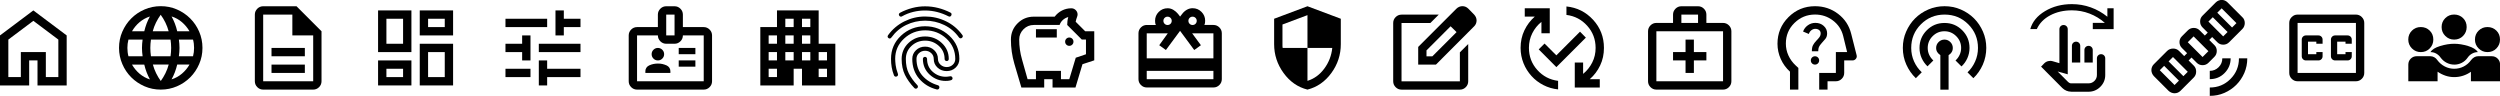
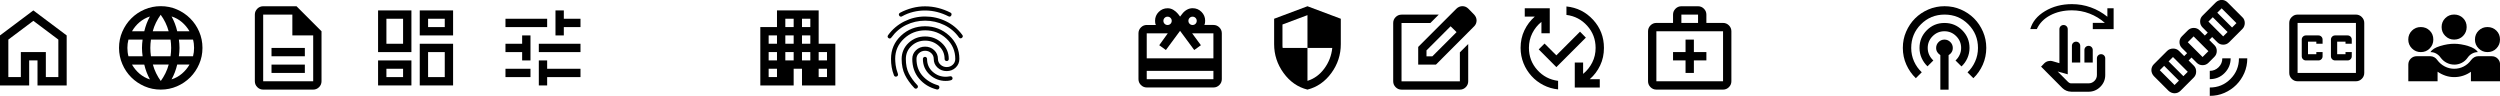
<svg xmlns="http://www.w3.org/2000/svg" id="_レイヤー_2" data-name="レイヤー 2" viewBox="0 0 599.88 23">
  <defs>
    <style>
      .cls-1 {
        stroke-width: 0px;
      }
    </style>
  </defs>
  <g id="_レイヤー_1-2" data-name="レイヤー 1">
    <g>
      <path class="cls-1" d="M2,18.5h3v-6h6v6h3v-9l-6-4.5-6,4.5v9ZM0,20.5v-12L8,2.5l8,6v12h-7v-6h-2v6H0Z" />
      <path class="cls-1" d="M38.57,21.5c-1.37,0-2.66-.26-3.88-.79s-2.28-1.24-3.19-2.15-1.63-1.97-2.15-3.19-.79-2.51-.79-3.88.26-2.68.79-3.89,1.24-2.27,2.15-3.18,1.97-1.63,3.19-2.15,2.51-.79,3.88-.79,2.68.26,3.89.79,2.27,1.24,3.18,2.15,1.63,1.97,2.15,3.18.79,2.5.79,3.89-.26,2.66-.79,3.88-1.24,2.28-2.15,3.19-1.97,1.63-3.18,2.15-2.5.79-3.89.79ZM38.57,19.45c.43-.6.81-1.23,1.13-1.88s.58-1.34.78-2.08h-3.8c.2.73.46,1.43.78,2.08s.69,1.28,1.13,1.88ZM35.97,19.05c-.3-.55-.56-1.12-.79-1.71-.23-.59-.41-1.2-.56-1.84h-2.95c.48.83,1.09,1.56,1.81,2.18.73.62,1.55,1.08,2.49,1.38ZM41.17,19.05c.93-.3,1.76-.76,2.49-1.38.73-.62,1.33-1.34,1.81-2.18h-2.95c-.15.63-.34,1.25-.56,1.84-.23.59-.49,1.16-.79,1.71ZM30.82,13.5h3.4c-.05-.33-.09-.66-.11-.99s-.04-.66-.04-1.01.01-.69.04-1.01.06-.65.11-.99h-3.4c-.08.33-.15.66-.19.99s-.06.66-.06,1.01.02.69.06,1.01.1.65.19.99ZM36.22,13.5h4.7c.05-.33.09-.66.11-.99s.04-.66.04-1.01-.01-.69-.04-1.01-.06-.65-.11-.99h-4.7c-.05.33-.09.66-.11.99s-.04.66-.04,1.01.01.69.04,1.01.06.65.11.99ZM42.92,13.5h3.4c.08-.33.15-.66.19-.99s.06-.66.06-1.01-.02-.69-.06-1.01-.1-.65-.19-.99h-3.4c.05.33.09.66.11.99s.04.66.04,1.01-.01.69-.04,1.01-.06.65-.11.99ZM42.52,7.5h2.95c-.48-.83-1.09-1.56-1.81-2.18s-1.55-1.08-2.49-1.38c.3.55.56,1.12.79,1.71s.41,1.2.56,1.84ZM36.67,7.5h3.8c-.2-.73-.46-1.43-.78-2.08s-.69-1.28-1.13-1.88c-.43.6-.81,1.23-1.13,1.88s-.58,1.34-.78,2.08ZM31.67,7.5h2.95c.15-.63.34-1.25.56-1.84s.49-1.16.79-1.71c-.93.3-1.76.76-2.49,1.38s-1.33,1.34-1.81,2.18Z" />
      <path class="cls-1" d="M65.15,17.5h8v-2h-8v2ZM65.15,13.5h8v-2h-8v2ZM63.15,21.5c-.55,0-1.02-.2-1.41-.59s-.59-.86-.59-1.41V3.5c0-.55.2-1.02.59-1.41s.86-.59,1.41-.59h8l6,6v12c0,.55-.2,1.02-.59,1.41s-.86.59-1.41.59h-12ZM70.15,8.5V3.5h-7v16h12v-11h-5ZM63.15,3.5v5V3.5v16V3.5Z" />
      <path class="cls-1" d="M100.72,8.5V2.5h8v6h-8ZM90.72,12.5V2.5h8v10h-8ZM100.72,20.5v-10h8v10h-8ZM90.72,20.5v-6h8v6h-8ZM92.72,10.5h4v-6h-4v6ZM102.72,18.5h4v-6h-4v6ZM102.72,6.5h4v-2h-4v2ZM92.72,18.5h4v-2h-4v2Z" />
      <path class="cls-1" d="M129.29,20.5v-6h2v2h8v2h-8v2h-2ZM121.29,18.5v-2h6v2h-6ZM125.29,14.5v-2h-4v-2h4v-2h2v6h-2ZM129.29,12.5v-2h10v2h-10ZM133.29,8.5V2.5h2v2h4v2h-4v2h-2ZM121.29,6.5v-2h10v2h-10Z" />
-       <path class="cls-1" d="M152.86,21.5c-.55,0-1.02-.2-1.41-.59s-.59-.86-.59-1.41v-11c0-.55.2-1.02.59-1.41s.86-.59,1.41-.59h5v-3c0-.55.2-1.02.59-1.41s.86-.59,1.41-.59h2c.55,0,1.02.2,1.41.59s.59.86.59,1.41v3h5c.55,0,1.02.2,1.41.59s.59.86.59,1.41v11c0,.55-.2,1.02-.59,1.41s-.86.59-1.41.59h-16ZM152.86,19.5h16v-11h-5c0,.55-.2,1.02-.59,1.41s-.86.59-1.41.59h-2c-.55,0-1.02-.2-1.41-.59s-.59-.86-.59-1.41h-5v11ZM154.86,17.5h6v-.45c0-.28-.08-.55-.24-.79s-.38-.43-.66-.56c-.33-.15-.67-.26-1.01-.34s-.7-.11-1.09-.11-.75.04-1.09.11-.68.19-1.01.34c-.28.13-.5.32-.66.56s-.24.5-.24.79v.45ZM162.86,16h4v-1.5h-4v1.5ZM157.86,14.5c.42,0,.77-.15,1.06-.44s.44-.65.44-1.06-.15-.77-.44-1.06-.65-.44-1.06-.44-.77.15-1.06.44-.44.65-.44,1.06.15.77.44,1.06.65.44,1.06.44ZM162.86,13h4v-1.5h-4v1.5ZM159.86,8.5h2V3.5h-2v5Z" />
      <path class="cls-1" d="M182.44,20.5V6.5h4V2.5h10v8h4v10h-8v-4h-2v4h-8ZM184.44,18.5h2v-2h-2v2ZM184.44,14.5h2v-2h-2v2ZM184.44,10.5h2v-2h-2v2ZM188.44,14.5h2v-2h-2v2ZM188.44,10.5h2v-2h-2v2ZM188.44,6.5h2v-2h-2v2ZM192.44,14.5h2v-2h-2v2ZM192.44,10.5h2v-2h-2v2ZM192.44,6.5h2v-2h-2v2ZM196.44,18.5h2v-2h-2v2ZM196.44,14.5h2v-2h-2v2Z" />
      <path class="cls-1" d="M213.2,9.14c-.12-.08-.19-.19-.21-.31s.01-.25.11-.39c1.03-1.42,2.33-2.52,3.89-3.3,1.56-.78,3.22-1.18,4.99-1.18s3.43.38,5,1.14,2.88,1.85,3.93,3.29c.12.15.15.28.11.4s-.11.22-.21.3-.22.12-.35.11-.25-.08-.35-.21c-.92-1.3-2.1-2.3-3.54-2.99s-2.97-1.04-4.59-1.04-3.13.35-4.55,1.04c-1.42.69-2.59,1.69-3.53,2.99-.1.15-.22.23-.35.25s-.25-.02-.35-.1ZM224.8,21.47c-1.73-.43-3.15-1.3-4.25-2.59s-1.65-2.87-1.65-4.74c0-.83.3-1.53.9-2.1s1.33-.85,2.18-.85,1.58.28,2.18.85.9,1.27.9,2.1c0,.55.21,1.01.63,1.39s.91.56,1.48.56,1.05-.19,1.45-.56.6-.84.6-1.39c0-1.93-.71-3.56-2.13-4.88s-3.11-1.98-5.08-1.98-3.66.66-5.08,1.98c-1.42,1.32-2.13,2.93-2.13,4.85,0,.4.04.9.11,1.5s.25,1.3.54,2.1c.05.15.05.28-.01.4s-.15.2-.29.25-.26.05-.39-.01-.21-.15-.26-.29c-.25-.65-.43-1.3-.54-1.94s-.16-1.3-.16-1.99c0-2.22.8-4.08,2.41-5.58,1.61-1.5,3.53-2.25,5.76-2.25s4.18.75,5.8,2.25,2.43,3.36,2.43,5.58c0,.83-.3,1.53-.89,2.09s-1.31.84-2.16.84-1.58-.28-2.19-.84-.91-1.25-.91-2.09c0-.55-.2-1.01-.61-1.39s-.9-.56-1.46-.56-1.05.19-1.46.56-.61.84-.61,1.39c0,1.62.48,2.97,1.44,4.05s2.2,1.84,3.71,2.28c.15.05.25.13.3.25s.06.24.03.38c-.03.12-.1.22-.2.3s-.23.11-.38.08ZM216.45,3.92c-.13.08-.27.1-.4.06s-.23-.13-.3-.26-.08-.25-.05-.36.12-.2.25-.29c.93-.5,1.91-.88,2.93-1.15s2.05-.4,3.1-.4,2.11.13,3.13.39,2,.63,2.95,1.11c.15.08.24.18.26.3s.01.23-.04.35-.13.21-.25.28-.26.06-.43-.03c-.88-.45-1.8-.8-2.74-1.04s-1.9-.36-2.89-.36-1.92.11-2.85.34-1.83.58-2.68,1.06ZM219.4,21.12c-.98-1.03-1.74-2.09-2.26-3.16s-.79-2.35-.79-3.81.55-2.8,1.65-3.84c1.1-1.04,2.43-1.56,3.98-1.56s2.88.52,4,1.56c1.12,1.04,1.68,2.32,1.68,3.84,0,.15-.05.27-.14.36s-.21.14-.36.14c-.13,0-.25-.05-.35-.14s-.15-.21-.15-.36c0-1.25-.46-2.3-1.39-3.14-.93-.84-2.02-1.26-3.29-1.26s-2.35.42-3.26,1.26c-.91.84-1.36,1.89-1.36,3.14,0,1.35.23,2.5.7,3.44.47.94,1.15,1.89,2.05,2.84.1.1.15.22.15.35s-.05.25-.15.35-.22.15-.35.15-.25-.05-.35-.15ZM226.95,19.42c-1.48,0-2.77-.5-3.86-1.5-1.09-1-1.64-2.26-1.64-3.78,0-.13.05-.25.14-.35s.21-.15.36-.15.27.05.36.15.14.22.14.35c0,1.25.45,2.28,1.35,3.08s1.95,1.2,3.15,1.2c.1,0,.24,0,.43-.03s.38-.04.58-.08c.15-.03.28-.01.39.06s.18.19.21.34c.03.13,0,.25-.08.35s-.19.17-.33.2c-.3.08-.56.13-.79.14s-.36.01-.41.01Z" />
-       <path class="cls-1" d="M256.58,11c.28,0,.52-.1.71-.29s.29-.43.29-.71-.1-.52-.29-.71-.43-.29-.71-.29-.52.1-.71.29-.29.43-.29.71.1.52.29.71.43.29.71.29ZM248.58,9h5v-2h-5v2ZM245.08,21c-.57-1.9-1.13-3.8-1.68-5.69s-.83-3.83-.83-5.81c0-1.53.53-2.83,1.6-3.9,1.07-1.07,2.37-1.6,3.9-1.6h5c.48-.63,1.07-1.13,1.76-1.48s1.44-.53,2.24-.53c.42,0,.77.15,1.06.44s.44.65.44,1.06c0,.1-.01.2-.04.3s-.05.19-.09.28c-.07.18-.13.37-.19.56s-.1.39-.14.59l2.28,2.28h2.18v6.98l-2.83.93-1.68,5.6h-5.5v-2h-2v2h-5.5ZM246.58,19h2v-2h6v2h2l1.55-5.15,2.45-.83v-3.53h-1l-3.5-3.5c0-.33.02-.65.06-.96s.1-.62.19-.94c-.48.13-.91.36-1.28.69s-.63.73-.8,1.21h-6.18c-.97,0-1.79.34-2.48,1.03s-1.03,1.51-1.03,2.48c0,1.63.23,3.23.68,4.79s.89,3.13,1.33,4.71Z" />
      <path class="cls-1" d="M275.16,17v2h16v-2h-16ZM275.16,6h2.2c-.08-.15-.14-.31-.16-.48s-.04-.34-.04-.53c0-.83.29-1.54.88-2.13.58-.58,1.29-.88,2.13-.88.5,0,.96.13,1.39.39s.8.58,1.11.96l.5.65.5-.65c.3-.4.67-.73,1.1-.98s.9-.38,1.4-.38c.83,0,1.54.29,2.13.88s.88,1.29.88,2.13c0,.18-.01.36-.04.53s-.08.33-.16.48h2.2c.55,0,1.02.2,1.41.59s.59.86.59,1.41v11c0,.55-.2,1.02-.59,1.41-.39.39-.86.59-1.41.59h-16c-.55,0-1.02-.2-1.41-.59-.39-.39-.59-.86-.59-1.41v-11c0-.55.2-1.02.59-1.41s.86-.59,1.41-.59ZM275.16,14h16v-6h-5.1l2.1,2.85-1.6,1.15-3.4-4.6-3.4,4.6-1.6-1.15,2.05-2.85h-5.05v6ZM280.16,6c.28,0,.52-.1.71-.29s.29-.43.29-.71-.1-.52-.29-.71-.43-.29-.71-.29-.52.1-.71.29-.29.43-.29.71.1.52.29.71.43.29.71.29ZM286.16,6c.28,0,.52-.1.71-.29s.29-.43.29-.71-.1-.52-.29-.71-.43-.29-.71-.29-.52.1-.71.29-.29.43-.29.71.1.52.29.71.43.29.71.29Z" />
      <path class="cls-1" d="M577.88,19.5v-4c0-.57.2-1.04.59-1.43.39-.38.86-.58,1.41-.58h3.28c.33,0,.65.08.95.25s.54.39.73.68c.48.65,1.08,1.16,1.79,1.53s1.46.55,2.26.55,1.58-.18,2.29-.55,1.3-.88,1.76-1.53c.22-.28.47-.51.76-.68s.6-.25.91-.25h3.28c.57,0,1.04.19,1.43.58s.58.86.58,1.43v4h-7v-2.28c-.58.42-1.21.73-1.89.95s-1.38.33-2.11.33-1.42-.11-2.1-.34-1.32-.55-1.9-.96v2.3h-7ZM588.88,15.5c-.63,0-1.23-.15-1.8-.44s-1.04-.7-1.43-1.21c-.28-.42-.64-.75-1.06-.99s-.89-.36-1.39-.36c.37-.62,1.14-1.1,2.33-1.46,1.18-.36,2.3-.54,3.35-.54s2.17.18,3.35.54c1.18.36,1.96.85,2.33,1.46-.48,0-.94.12-1.38.36s-.79.57-1.08.99c-.37.53-.83.94-1.4,1.23s-1.18.43-1.83.43ZM580.88,12.5c-.83,0-1.54-.29-2.13-.88-.58-.58-.88-1.29-.88-2.13s.29-1.56.88-2.14c.58-.58,1.29-.86,2.13-.86s1.56.29,2.14.86.86,1.29.86,2.14-.29,1.54-.86,2.13-1.29.88-2.14.88ZM596.88,12.5c-.83,0-1.54-.29-2.13-.88s-.88-1.29-.88-2.13.29-1.56.88-2.14,1.29-.86,2.13-.86,1.56.29,2.14.86.86,1.29.86,2.14-.29,1.54-.86,2.13-1.29.88-2.14.88ZM588.88,9.5c-.83,0-1.54-.29-2.13-.88s-.88-1.29-.88-2.13.29-1.56.88-2.14,1.29-.86,2.13-.86,1.56.29,2.14.86.86,1.29.86,2.14-.29,1.54-.86,2.13-1.29.88-2.14.88Z" />
      <path class="cls-1" d="M313.73,21.5c-2.32-.58-4.23-1.91-5.74-3.99-1.51-2.08-2.26-4.38-2.26-6.91v-6.1l8-3,8,3v6.1c0,2.53-.75,4.84-2.26,6.91s-3.42,3.4-5.74,3.99ZM313.73,19.4c1.62-.5,2.97-1.49,4.05-2.96s1.72-3.12,1.9-4.94h-5.95V3.63l-6,2.25v5.18c0,.12.02.27.05.45h5.95v7.9Z" />
      <path class="cls-1" d="M336.3,21.51c-.55,0-1.02-.2-1.41-.59-.39-.39-.59-.86-.59-1.41V5.51c0-.55.2-1.02.59-1.41.39-.39.86-.59,1.41-.59h8.93l-2,2h-6.93v14h14v-6.95l2-2v8.95c0,.55-.2,1.02-.59,1.41-.39.39-.86.59-1.41.59h-14ZM340.3,15.51v-4.25l9.18-9.18c.2-.2.43-.35.68-.45s.5-.15.75-.15c.27,0,.52.05.76.15s.46.25.66.45l1.4,1.43c.18.2.33.42.43.66s.15.49.15.74-.05.5-.14.74-.24.46-.44.66l-9.18,9.2h-4.25ZM352.33,4.91l-1.4-1.4,1.4,1.4ZM342.3,13.51h1.4l5.8-5.8-.7-.7-.73-.7-5.78,5.78v1.43ZM348.8,7.01l-.73-.7.73.7.7.7-.7-.7Z" />
      <path class="cls-1" d="M373.87,21.45c-1.27-.13-2.45-.48-3.54-1.04-1.09-.56-2.04-1.28-2.85-2.18s-1.45-1.91-1.91-3.06-.7-2.38-.7-3.68c0-1.52.3-2.92.91-4.2.61-1.28,1.44-2.38,2.49-3.3h-2.4v-2h6v6h-2v-2.73c-.92.73-1.65,1.64-2.19,2.71s-.81,2.25-.81,3.51c0,2.05.67,3.82,2.01,5.31,1.34,1.49,3,2.36,4.99,2.61v2.03ZM373.45,16.1l-4.23-4.25,1.4-1.4,2.83,2.83,5.68-5.68,1.4,1.43-7.08,7.08ZM377.87,21v-6h2v2.73c.92-.75,1.65-1.66,2.19-2.73s.81-2.23.81-3.5c0-2.05-.67-3.82-2.01-5.31s-3-2.36-4.99-2.61V1.55c2.53.25,4.67,1.32,6.4,3.2s2.6,4.13,2.6,6.75c0,1.52-.3,2.92-.91,4.2s-1.44,2.38-2.49,3.3h2.4v2h-6Z" />
      <path class="cls-1" d="M397.45,21.5c-.55,0-1.02-.2-1.41-.59s-.59-.86-.59-1.41V7.5c0-.55.2-1.02.59-1.41s.86-.59,1.41-.59h4v-2c0-.55.2-1.02.59-1.41s.86-.59,1.41-.59h4c.55,0,1.02.2,1.41.59s.59.86.59,1.41v2h4c.55,0,1.02.2,1.41.59s.59.86.59,1.41v12c0,.55-.2,1.02-.59,1.41s-.86.59-1.41.59h-16ZM397.45,19.5h16V7.5h-16v12ZM403.45,5.5h4v-2h-4v2ZM397.45,19.5V7.5v12ZM404.45,14.5v3h2v-3h3v-2h-3v-3h-2v3h-3v2h3Z" />
-       <path class="cls-1" d="M429.51,21.5v-4.3c-.95-.87-1.69-1.88-2.21-3.04s-.79-2.38-.79-3.66c0-2.5.88-4.63,2.63-6.38s3.88-2.63,6.38-2.63c2.08,0,3.93.61,5.54,1.84s2.65,2.82,3.14,4.79l1.3,5.13c.08.32.03.6-.18.86s-.47.39-.8.39h-2v3c0,.55-.2,1.02-.59,1.41s-.86.59-1.41.59h-2v2h-2v-4h4v-5h2.7l-.95-3.88c-.38-1.52-1.2-2.75-2.45-3.7s-2.68-1.43-4.3-1.43c-1.93,0-3.58.68-4.95,2.03-1.37,1.35-2.05,2.99-2.05,4.93,0,1,.2,1.95.61,2.85s.99,1.7,1.74,2.4l.65.6v5.2h-2ZM435.51,15.5c.28,0,.52-.1.71-.29.19-.19.29-.43.29-.71s-.1-.52-.29-.71c-.19-.19-.43-.29-.71-.29s-.52.1-.71.29-.29.43-.29.71.1.52.29.71.43.29.71.29ZM434.76,12.3h1.53c0-.42.05-.75.16-1.01s.33-.57.66-.94c.3-.33.59-.67.88-1.01s.43-.79.43-1.34c0-.7-.27-1.29-.81-1.78s-1.21-.73-2.01-.73c-.67,0-1.27.19-1.81.58s-.92.88-1.14,1.5l1.38.58c.12-.37.32-.66.61-.89s.61-.34.96-.34.67.1.91.3c.24.2.36.46.36.78,0,.35-.1.66-.31.94s-.45.55-.74.84c-.33.35-.59.7-.78,1.05s-.28.84-.28,1.48Z" />
      <path class="cls-1" d="M465.59,21.5v-8.28c-.3-.18-.54-.42-.73-.71s-.28-.63-.28-1.01c0-.55.2-1.02.59-1.41s.86-.59,1.41-.59,1.02.2,1.41.59.59.86.59,1.41c0,.38-.09.73-.28,1.03s-.43.53-.73.7v8.28h-2ZM459.69,18.75c-.95-.92-1.7-2-2.26-3.24-.56-1.24-.84-2.58-.84-4.01s.26-2.68.79-3.9,1.24-2.28,2.14-3.18,1.96-1.61,3.18-2.14,2.52-.79,3.9-.79,2.68.26,3.9.79,2.28,1.24,3.18,2.14,1.61,1.96,2.14,3.18.79,2.52.79,3.9-.28,2.78-.84,4.03-1.31,2.33-2.26,3.23l-1.4-1.4c.77-.73,1.38-1.6,1.83-2.61s.68-2.09.68-3.24c0-2.23-.78-4.13-2.33-5.68s-3.44-2.33-5.68-2.33-4.13.78-5.68,2.33-2.33,3.44-2.33,5.68c0,1.15.23,2.23.68,3.23s1.07,1.87,1.85,2.6l-1.43,1.43ZM462.52,15.93c-.58-.55-1.05-1.2-1.4-1.96s-.53-1.58-.53-2.46c0-1.67.58-3.08,1.75-4.25s2.58-1.75,4.25-1.75,3.08.58,4.25,1.75,1.75,2.58,1.75,4.25c0,.88-.18,1.71-.53,2.48s-.82,1.42-1.4,1.95l-1.43-1.43c.42-.38.75-.83.99-1.35s.36-1.07.36-1.65c0-1.1-.39-2.04-1.18-2.83s-1.73-1.18-2.83-1.18-2.04.39-2.83,1.18-1.18,1.73-1.18,2.83c0,.6.12,1.15.36,1.66s.57.95.99,1.34l-1.43,1.43Z" />
      <path class="cls-1" d="M496.99,22c-.4,0-.78-.08-1.15-.23s-.69-.37-.98-.65l-5.1-5.13.75-.78c.27-.27.58-.45.94-.54.36-.09.71-.09,1.06.01l1.65.48V7c0-.28.1-.52.29-.71s.43-.29.71-.29.52.1.71.29.29.43.29.71v10.83l-2.43-.68,2.55,2.55c.08.08.19.15.31.21s.25.09.39.09h4.18c.55,0,1.02-.2,1.41-.59s.59-.86.59-1.41v-4c0-.28.1-.52.29-.71s.43-.29.71-.29.52.1.71.29.29.43.29.71v4c0,1.1-.39,2.04-1.18,2.83-.78.78-1.73,1.18-2.83,1.18h-4.18ZM497.16,15v-4c0-.28.1-.52.29-.71s.43-.29.71-.29.52.1.71.29.29.43.29.71v4h-2ZM500.16,15v-3c0-.28.1-.52.29-.71.19-.19.43-.29.71-.29s.52.1.71.29c.19.19.29.43.29.71v3h-2ZM487.16,7c.5-1.77,1.68-3.21,3.55-4.33,1.87-1.12,4.02-1.68,6.45-1.68,1.57,0,3.08.26,4.53.78s2.78,1.27,3.98,2.25v-2.03h1.5v5h-5v-1.5h2.9c-1.1-.97-2.33-1.71-3.68-2.23s-2.76-.78-4.23-.78c-1.97,0-3.7.4-5.21,1.2-1.51.8-2.58,1.9-3.21,3.3h-1.58Z" />
      <path class="cls-1" d="M530.24,23v-2c1.95,0,3.6-.68,4.96-2.04s2.04-3.01,2.04-4.96h2c0,1.25-.24,2.42-.71,3.51-.48,1.09-1.12,2.04-1.93,2.85-.81.81-1.76,1.45-2.85,1.93s-2.26.71-3.51.71ZM530.24,19v-2c.83,0,1.54-.29,2.13-.88s.88-1.29.88-2.13h2c0,1.38-.49,2.56-1.46,3.54s-2.15,1.46-3.54,1.46ZM521.79,22.38c-.25,0-.5-.05-.75-.15s-.48-.24-.68-.43l-3.55-3.55c-.18-.2-.33-.43-.43-.68s-.15-.5-.15-.75c0-.27.05-.52.15-.76s.24-.45.43-.64l3.18-3.18c.38-.38.86-.58,1.43-.59s1.04.18,1.43.56l1.25,1.25.7-.7-1.25-1.25c-.38-.38-.58-.85-.58-1.4s.19-1.02.58-1.4l1.43-1.43c.38-.38.85-.58,1.41-.58s1.03.19,1.41.58l1.25,1.25.7-.7-1.25-1.25c-.38-.38-.58-.85-.58-1.41s.19-1.03.58-1.41l3.18-3.18c.2-.2.43-.35.68-.45s.5-.15.75-.15.5.05.74.15.46.25.66.45l3.55,3.55c.2.18.35.4.44.64s.14.5.14.76c0,.25-.05.5-.14.75s-.24.48-.44.68l-3.18,3.18c-.38.38-.85.58-1.41.58s-1.03-.19-1.41-.58l-1.25-1.25-.7.7,1.25,1.25c.38.38.57.85.56,1.41s-.2,1.03-.59,1.41l-1.4,1.4c-.38.38-.85.58-1.41.58s-1.03-.19-1.41-.58l-1.25-1.25-.7.7,1.25,1.25c.38.38.57.86.56,1.43,0,.57-.2,1.04-.59,1.43l-3.18,3.18c-.18.18-.4.33-.64.43-.24.1-.5.15-.76.15ZM521.79,20.4l1.05-1.05-3.55-3.55-1.05,1.05,3.55,3.55ZM523.91,18.28l1.05-1.05-3.55-3.55-1.05,1.05,3.55,3.55ZM528.51,13.68l1.4-1.4-3.55-3.55-1.4,1.4,3.55,3.55ZM533.46,8.73l1.05-1.05-3.55-3.55-1.05,1.05,3.55,3.55ZM535.59,6.6l1.05-1.05-3.55-3.55-1.05,1.05,3.55,3.55Z" />
      <path class="cls-1" d="M551.31,19.5c-.55,0-1.02-.2-1.41-.59-.39-.39-.59-.86-.59-1.41V5.5c0-.55.2-1.02.59-1.41.39-.39.86-.59,1.41-.59h14c.55,0,1.02.2,1.41.59s.59.86.59,1.41v12c0,.55-.2,1.02-.59,1.41s-.86.59-1.41.59h-14ZM551.31,17.5h14V5.5h-14v12ZM553.31,14.5h3c.28,0,.52-.1.71-.29s.29-.43.29-.71v-1h-1.5v.5h-2v-3h2v.5h1.5v-1c0-.28-.1-.52-.29-.71s-.43-.29-.71-.29h-3c-.28,0-.52.1-.71.29-.19.19-.29.43-.29.71v4c0,.28.1.52.29.71.19.19.43.29.71.29ZM560.31,14.5h3c.28,0,.52-.1.71-.29s.29-.43.29-.71v-1h-1.5v.5h-2v-3h2v.5h1.5v-1c0-.28-.1-.52-.29-.71s-.43-.29-.71-.29h-3c-.28,0-.52.1-.71.29s-.29.43-.29.71v4c0,.28.1.52.29.71s.43.29.71.29ZM551.31,17.5V5.5v12Z" />
    </g>
  </g>
</svg>